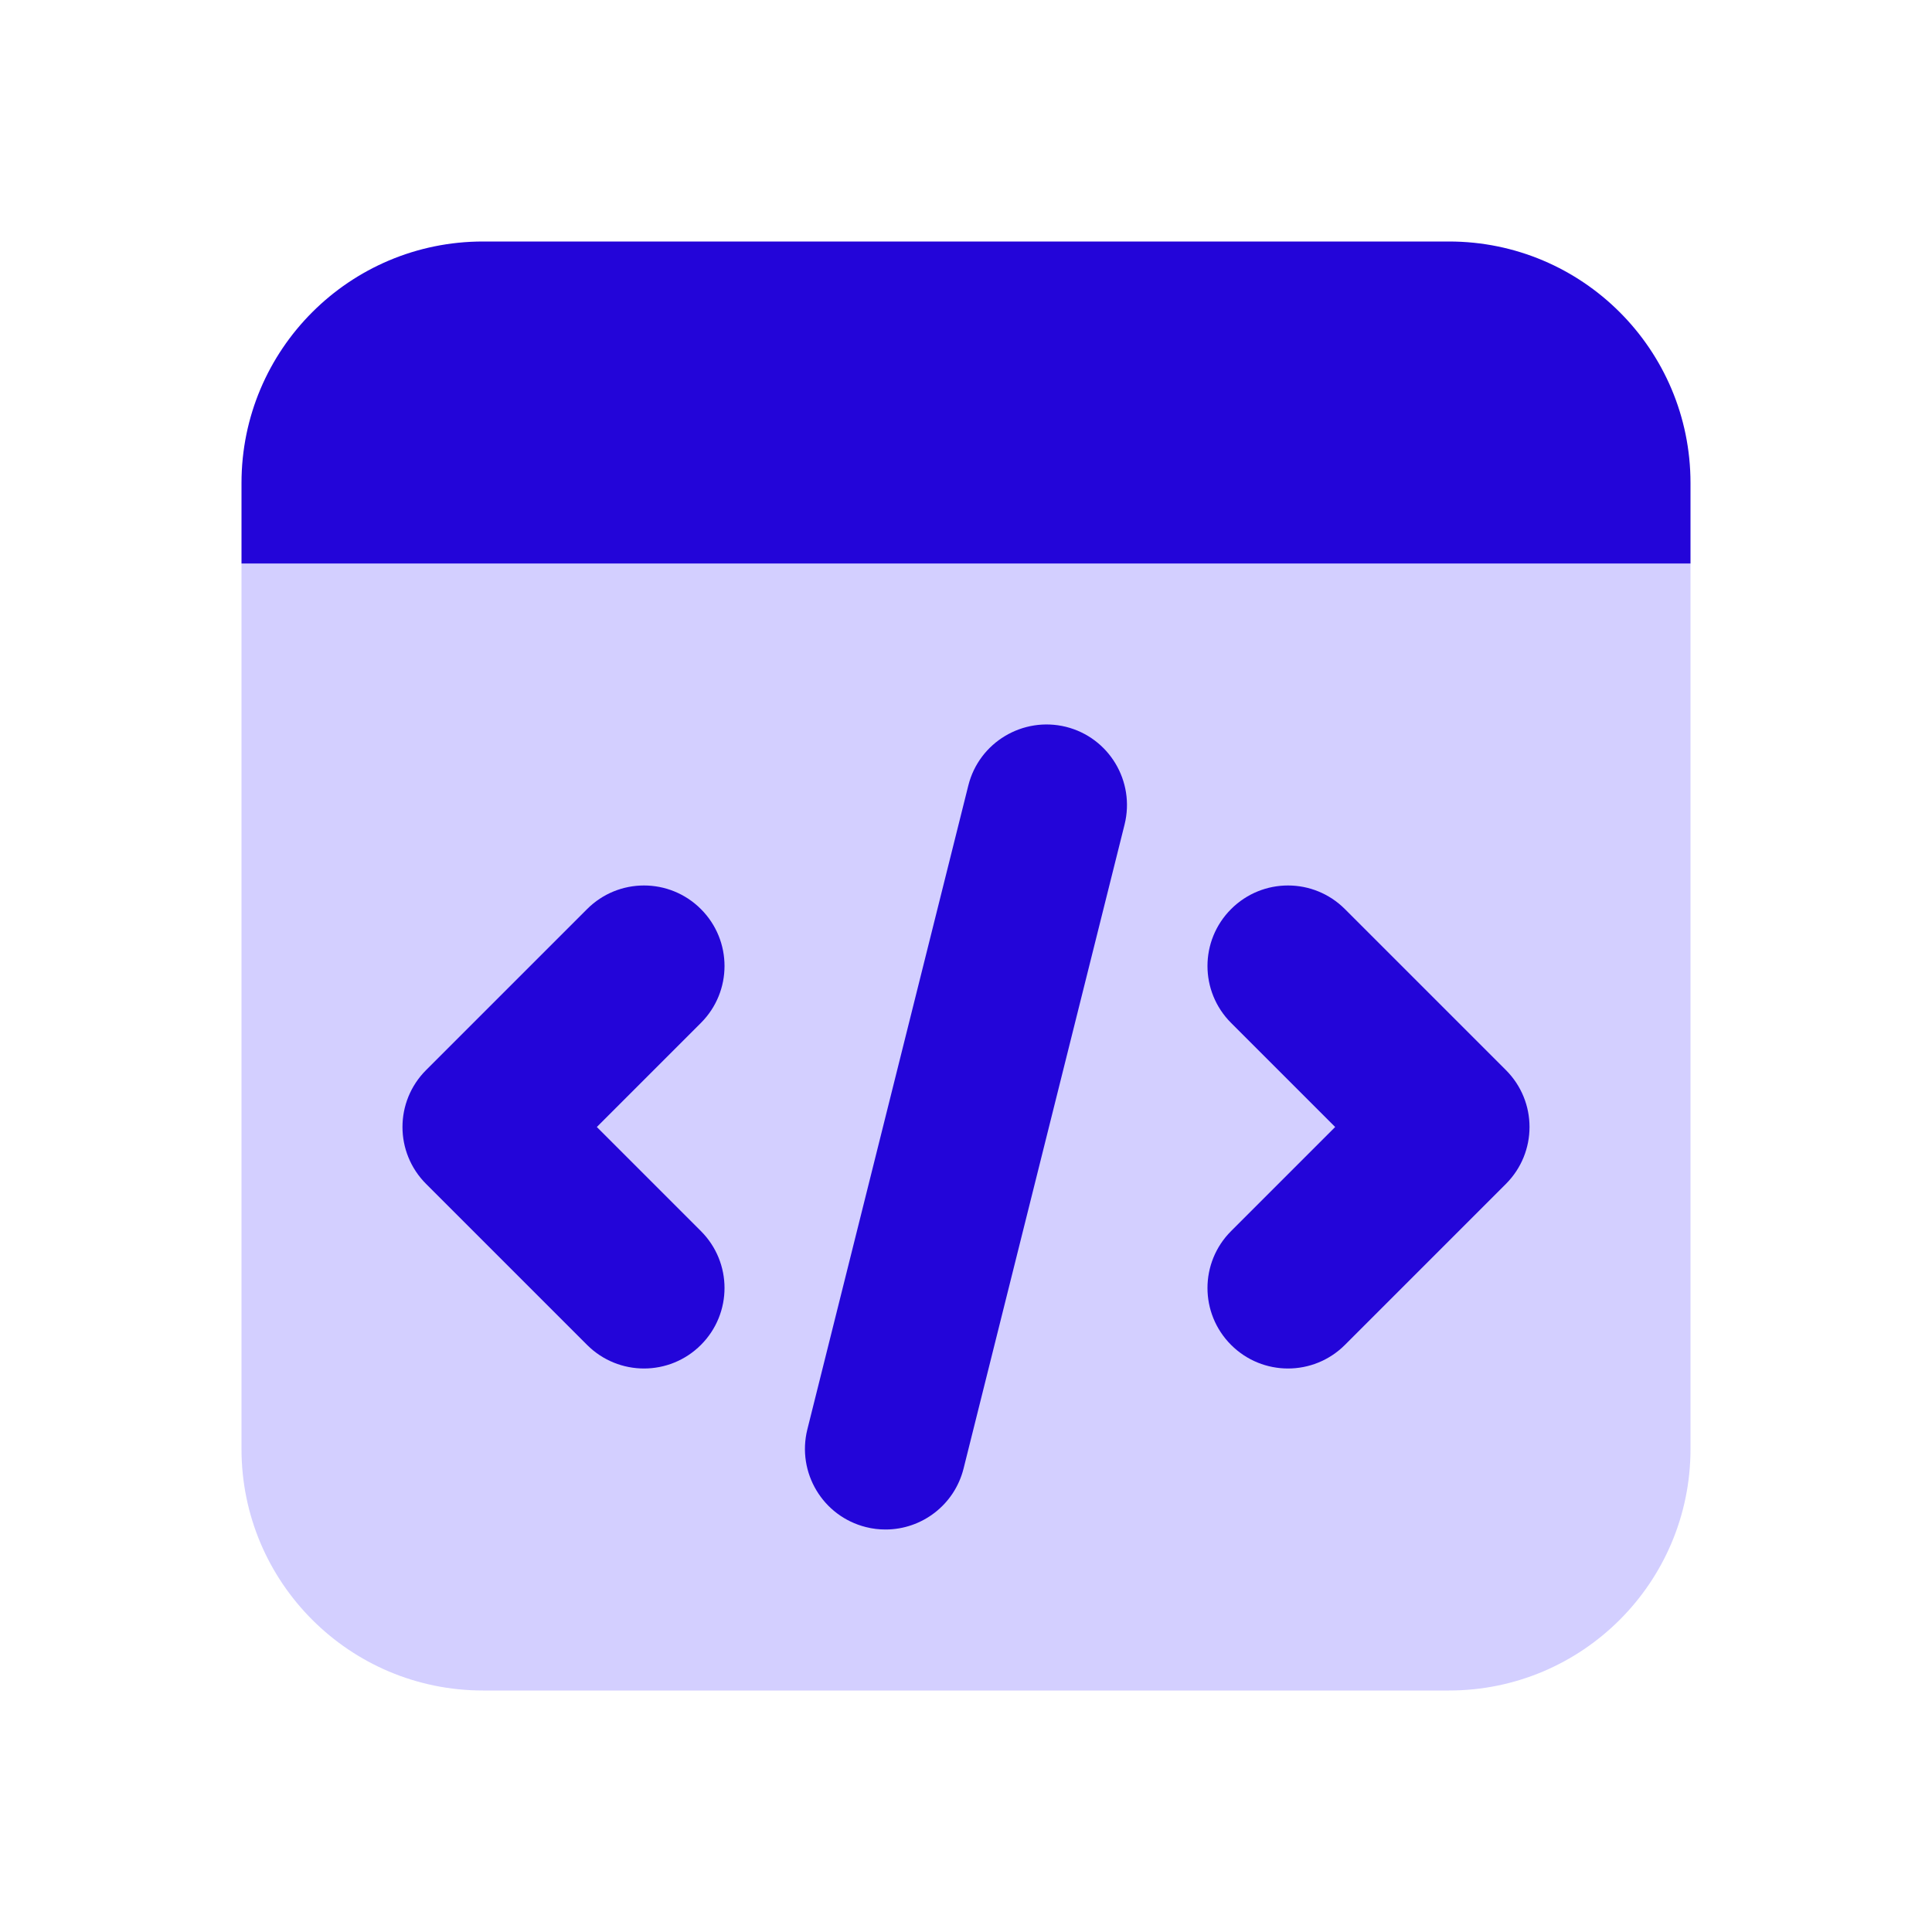
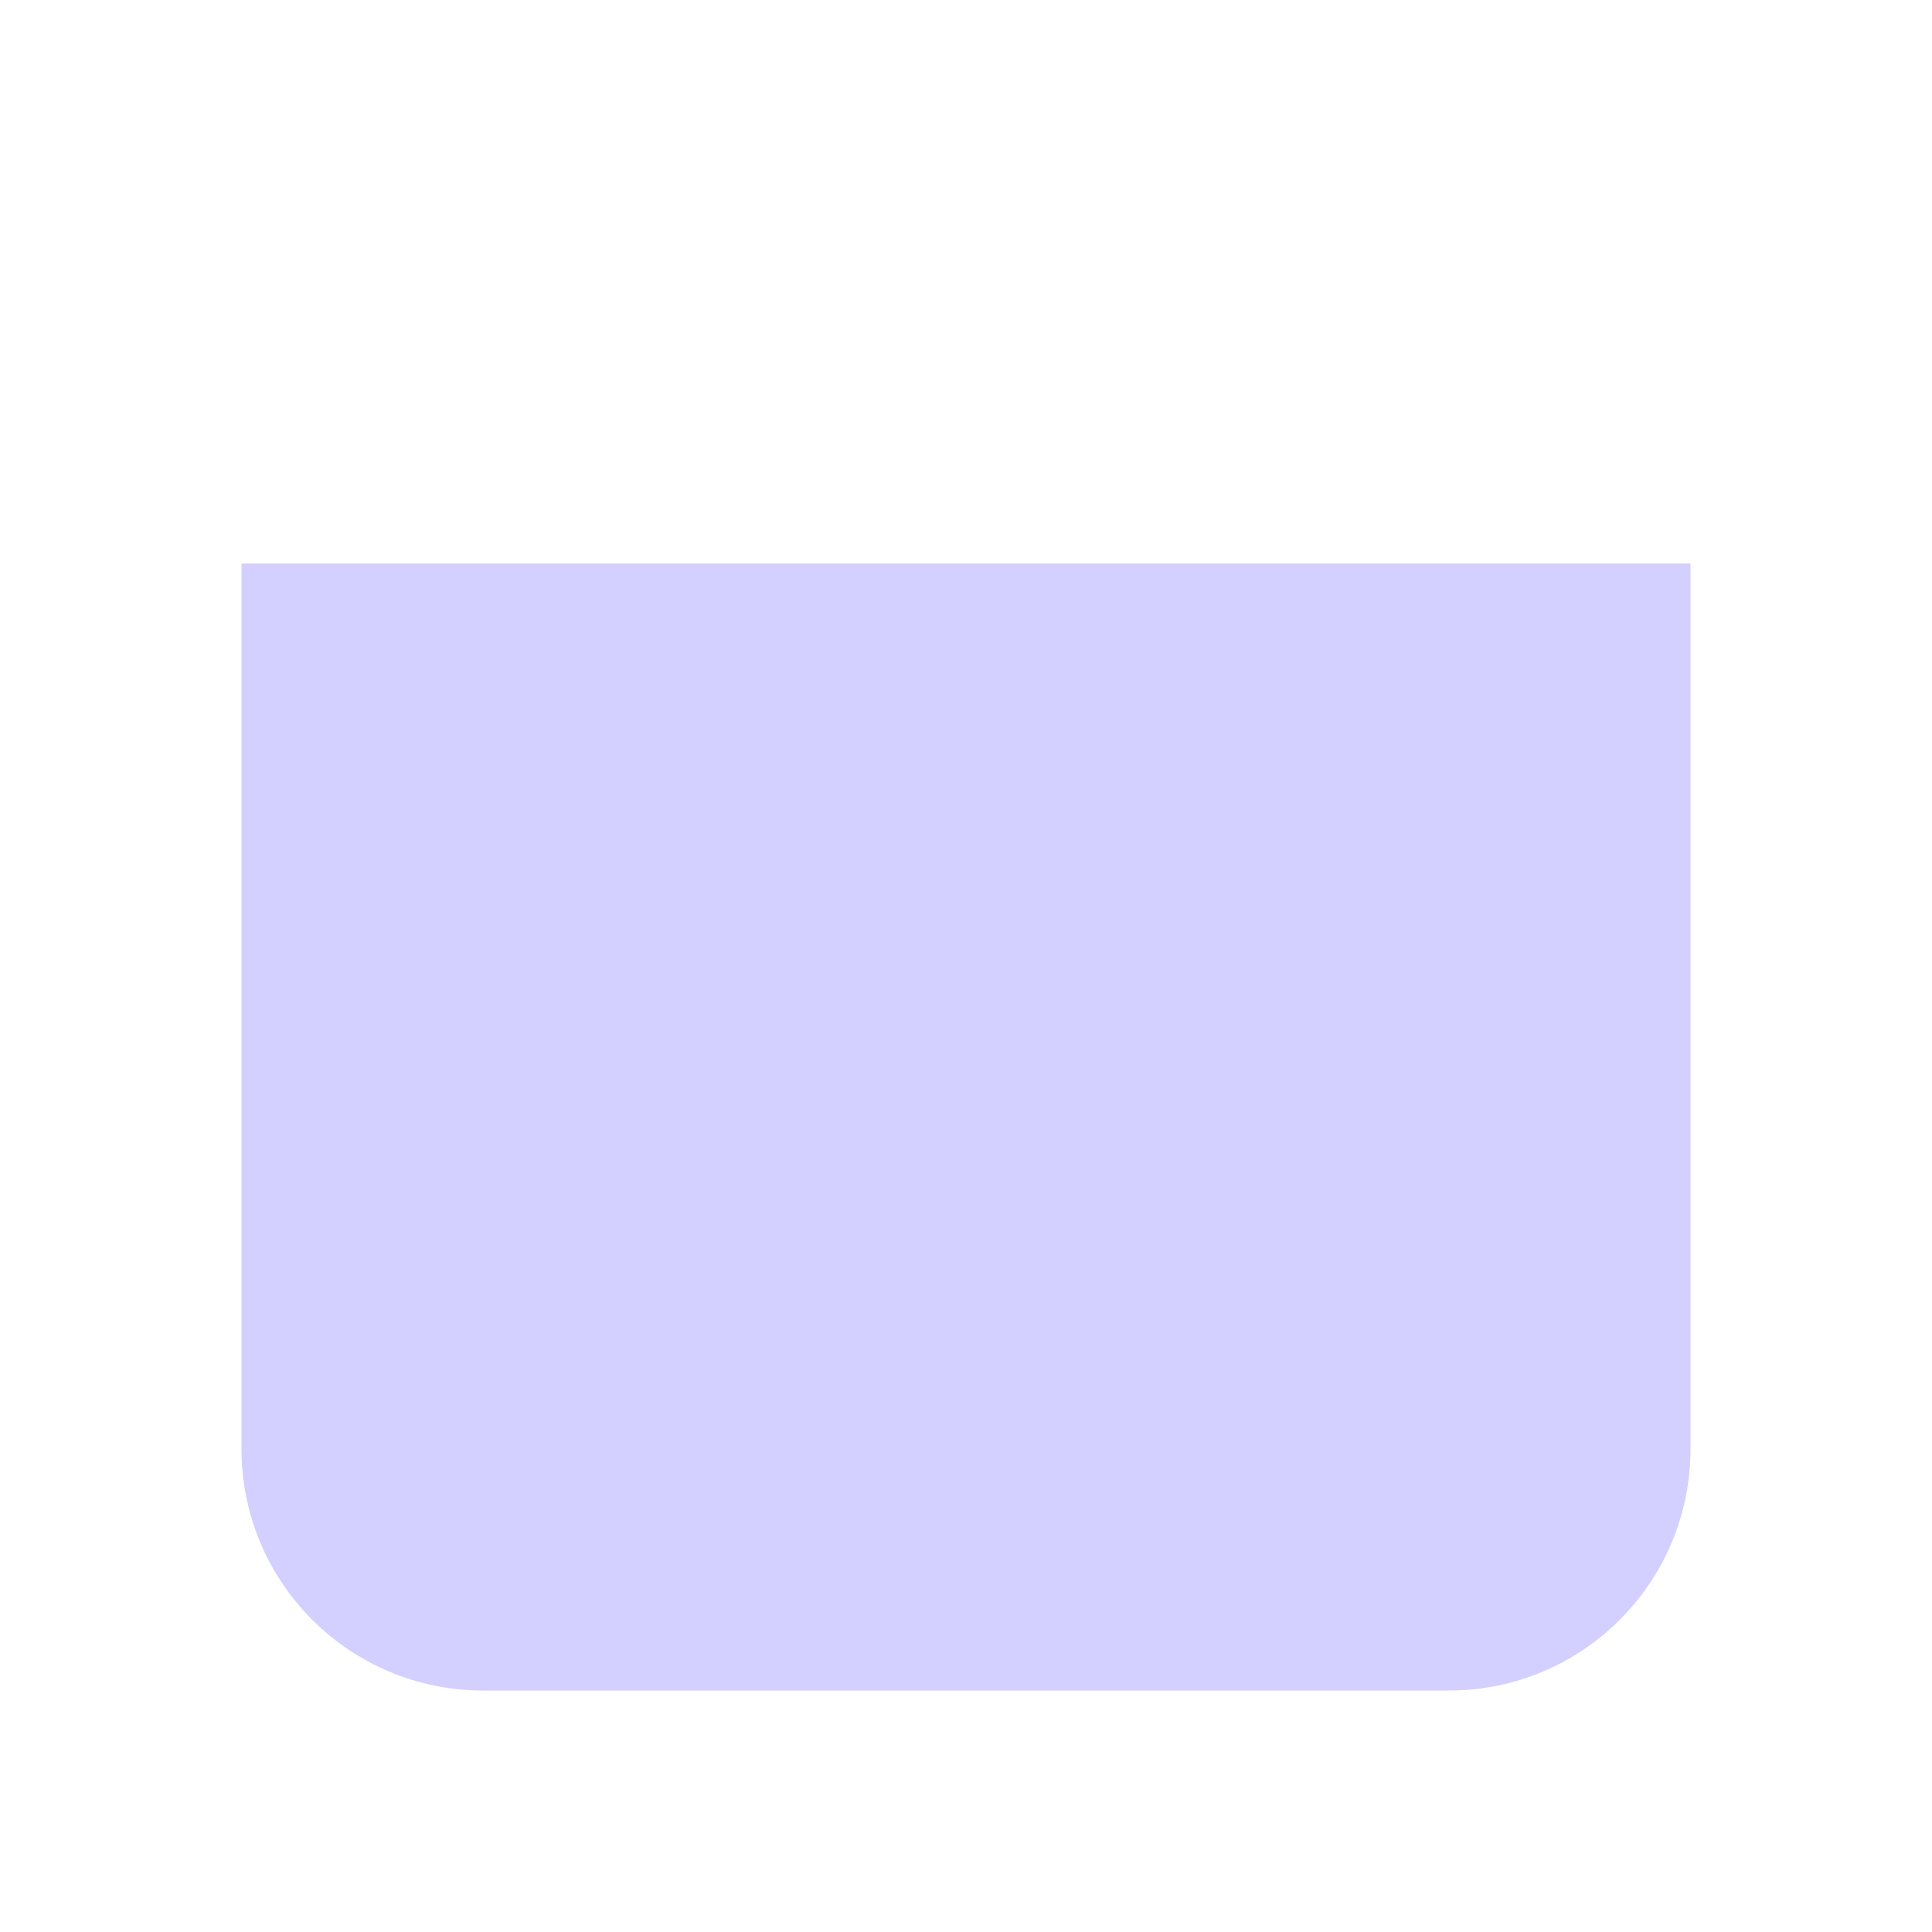
<svg xmlns="http://www.w3.org/2000/svg" width="48" height="48" viewBox="0 0 48 48" fill="none">
  <path d="M36 42H12C8.686 42 6 39.314 6 36V14H42V36C42 39.314 39.314 42 36 42Z" fill="#D3CFFF" />
-   <path d="M42 14H6V12C6 8.686 8.686 6 12 6H36C39.314 6 42 8.686 42 12V14Z" fill="#2305D9" />
-   <path d="M22.002 38C21.84 38 21.678 37.982 21.514 37.94C20.442 37.672 19.792 36.586 20.058 35.514L24.058 19.514C24.326 18.442 25.416 17.794 26.484 18.058C27.556 18.326 28.206 19.412 27.94 20.484L23.94 36.484C23.712 37.394 22.898 38 22.002 38Z" fill="#2305D9" />
-   <path d="M32 34C31.488 34 30.976 33.804 30.586 33.414C29.804 32.632 29.804 31.368 30.586 30.586L33.172 28L30.586 25.414C29.804 24.632 29.804 23.368 30.586 22.586C31.368 21.804 32.632 21.804 33.414 22.586L37.414 26.586C38.196 27.368 38.196 28.632 37.414 29.414L33.414 33.414C33.024 33.804 32.512 34 32 34Z" fill="#2305D9" />
-   <path d="M16 34C15.488 34 14.976 33.804 14.586 33.414L10.586 29.414C9.804 28.632 9.804 27.368 10.586 26.586L14.586 22.586C15.368 21.804 16.632 21.804 17.414 22.586C18.196 23.368 18.196 24.632 17.414 25.414L14.828 28L17.414 30.586C18.196 31.368 18.196 32.632 17.414 33.414C17.024 33.804 16.512 34 16 34Z" fill="#2305D9" />
</svg>